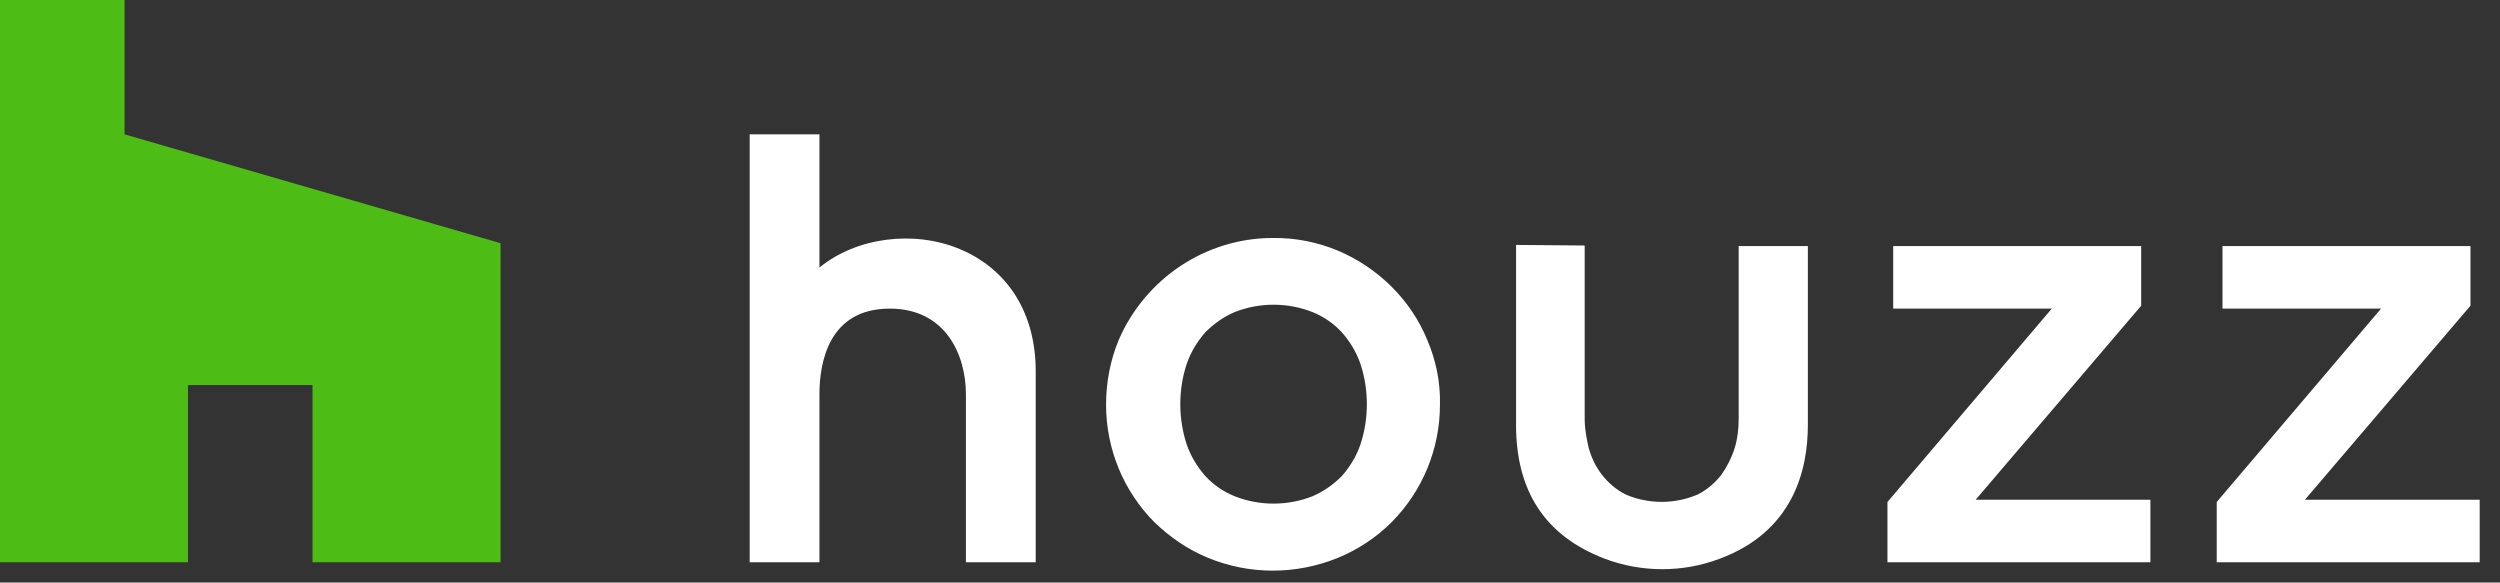
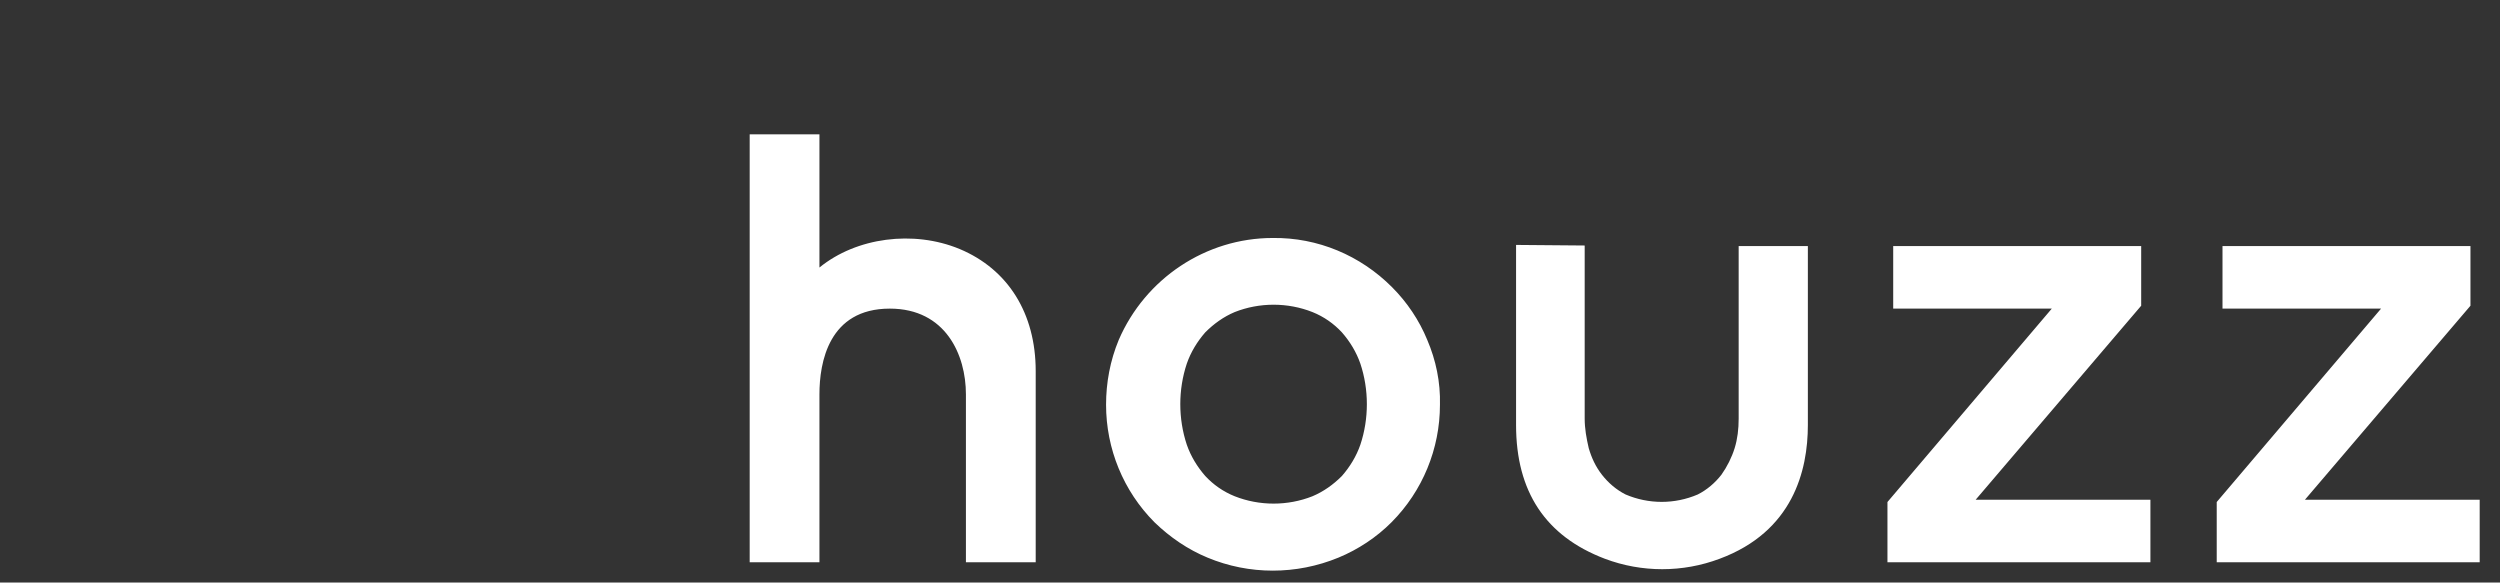
<svg xmlns="http://www.w3.org/2000/svg" width="103" height="24" viewBox="0 0 103 24" fill="none">
  <rect x="0" y="0" width="103" height="24" fill="#333333" stroke="none" />
-   <path fill-rule="evenodd" clip-rule="evenodd" d="M12.877 23.164H20.623V10.02L5.132 5.535V0H0V23.164H7.745V15.864H12.877V23.164Z" fill="#4DBC15" />
  <path fill-rule="evenodd" clip-rule="evenodd" d="M65.289 10.115V17.248C65.289 17.654 65.361 18.059 65.456 18.465C65.575 18.87 65.741 19.228 66.002 19.562C66.263 19.896 66.596 20.182 66.976 20.373C67.927 20.779 68.996 20.779 69.946 20.373C70.326 20.182 70.659 19.896 70.92 19.562C71.158 19.228 71.348 18.846 71.467 18.465C71.585 18.083 71.633 17.677 71.633 17.248V10.139H74.484V17.51C74.484 19.395 73.866 21.9 70.849 23.021C69.328 23.594 67.641 23.594 66.121 23.021C63.674 22.091 62.462 20.254 62.462 17.51V10.091L65.289 10.115ZM57.354 11.833C57.972 12.453 58.471 13.193 58.803 14.004C59.16 14.839 59.35 15.745 59.326 16.675C59.326 18.488 58.613 20.23 57.33 21.518C56.712 22.139 55.952 22.64 55.144 22.974C53.41 23.689 51.462 23.689 49.751 22.974C48.943 22.64 48.207 22.139 47.565 21.518C46.282 20.23 45.57 18.488 45.57 16.675C45.57 15.769 45.736 14.862 46.092 14.004C47.185 11.475 49.68 9.805 52.436 9.805C54.289 9.781 56.047 10.521 57.354 11.833ZM88.217 10.139V12.596L81.398 20.588H88.597V23.164H77.763V20.683L84.534 12.715H78V10.139H88.217ZM101.783 10.139V12.596L94.964 20.588H102.163V23.164H91.329V20.683L98.1 12.715H91.567V10.139H101.783ZM33.761 5.535V11.022C35.282 9.781 37.634 9.471 39.535 10.258C41.531 11.093 42.671 12.906 42.671 15.292V23.164H39.796V16.246C39.796 14.624 38.965 12.715 36.66 12.715C34.142 12.715 33.761 14.934 33.761 16.246V23.164H30.887V5.535H33.761ZM56.047 18.322C56.404 17.248 56.404 16.055 56.047 14.982C55.881 14.505 55.62 14.075 55.287 13.694C54.954 13.336 54.55 13.049 54.075 12.858C53.054 12.453 51.889 12.453 50.868 12.858C50.416 13.049 50.013 13.336 49.656 13.694C49.324 14.075 49.062 14.505 48.896 14.982C48.539 16.055 48.539 17.248 48.896 18.322C49.062 18.799 49.324 19.228 49.656 19.61C49.989 19.968 50.393 20.254 50.868 20.445C51.889 20.85 53.054 20.85 54.075 20.445C54.527 20.254 54.931 19.968 55.287 19.61C55.62 19.228 55.881 18.799 56.047 18.322Z" fill="white" />
</svg>